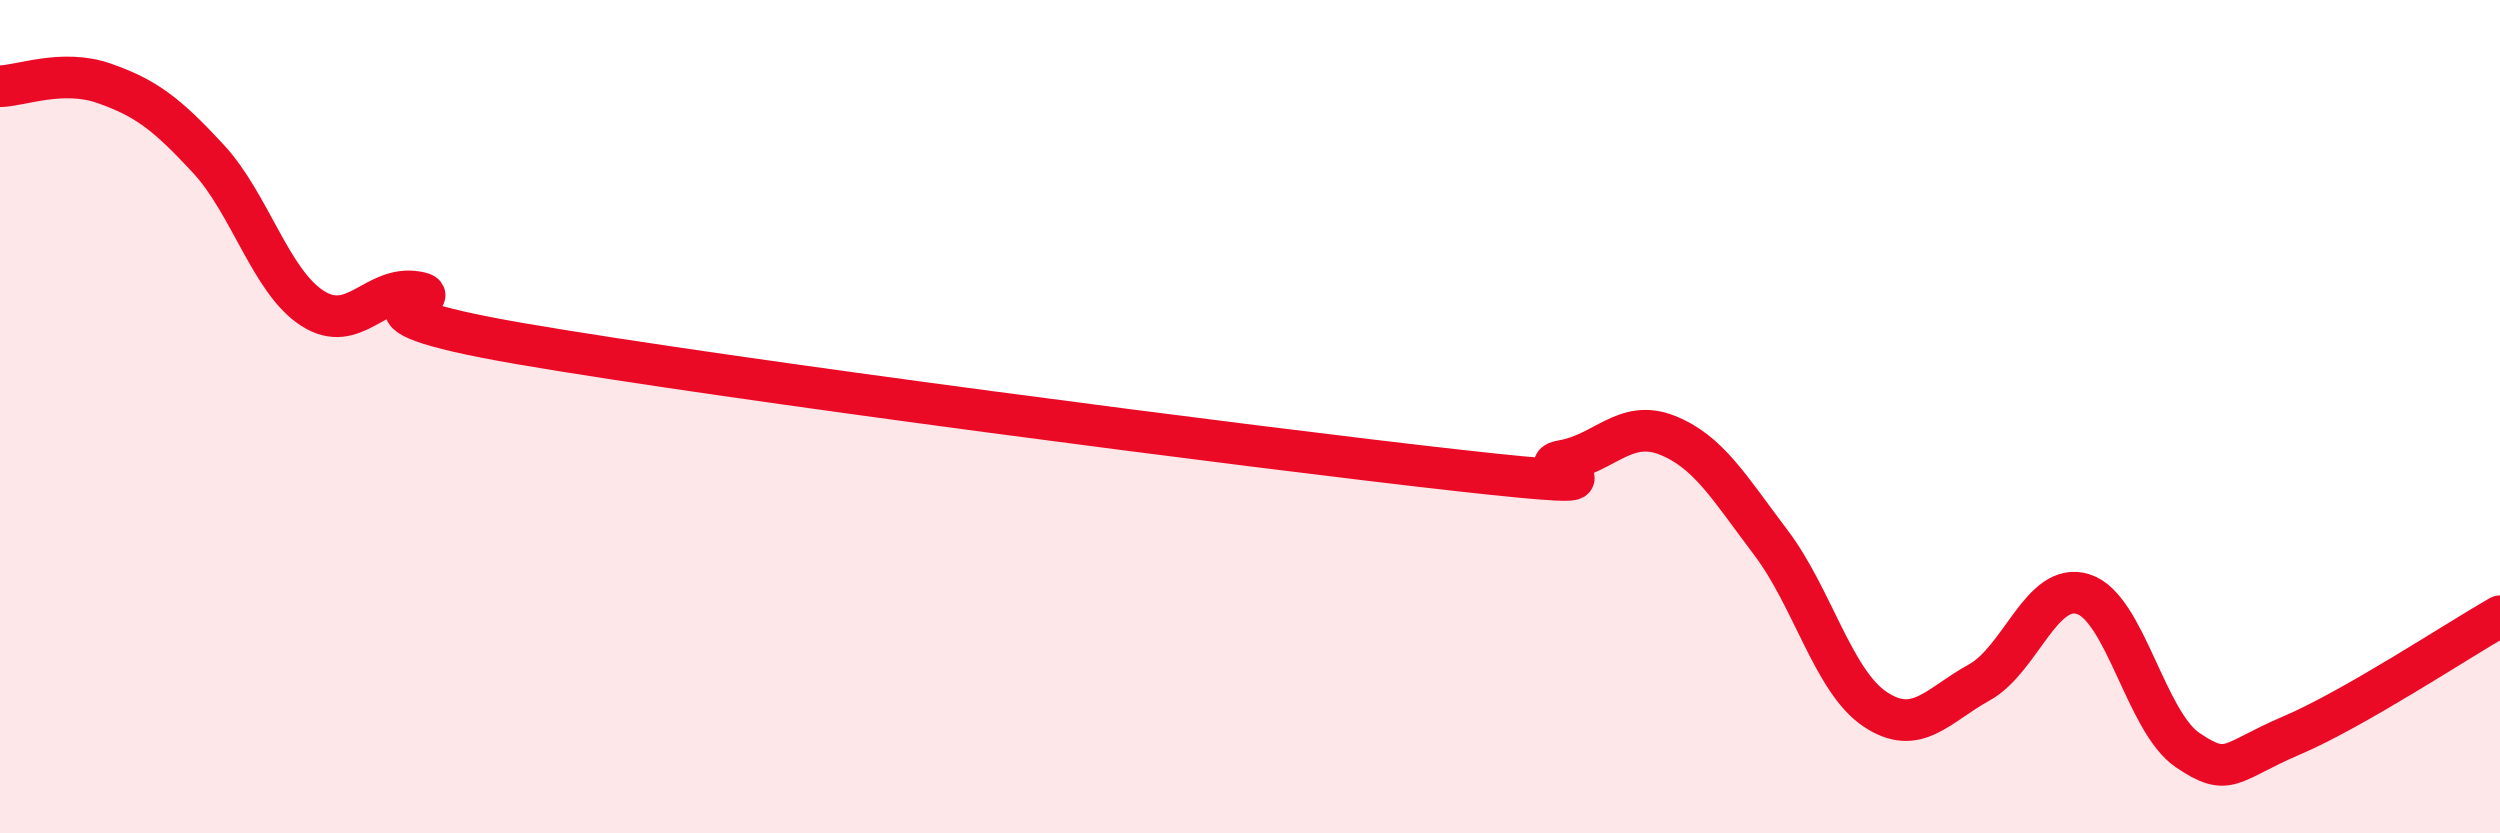
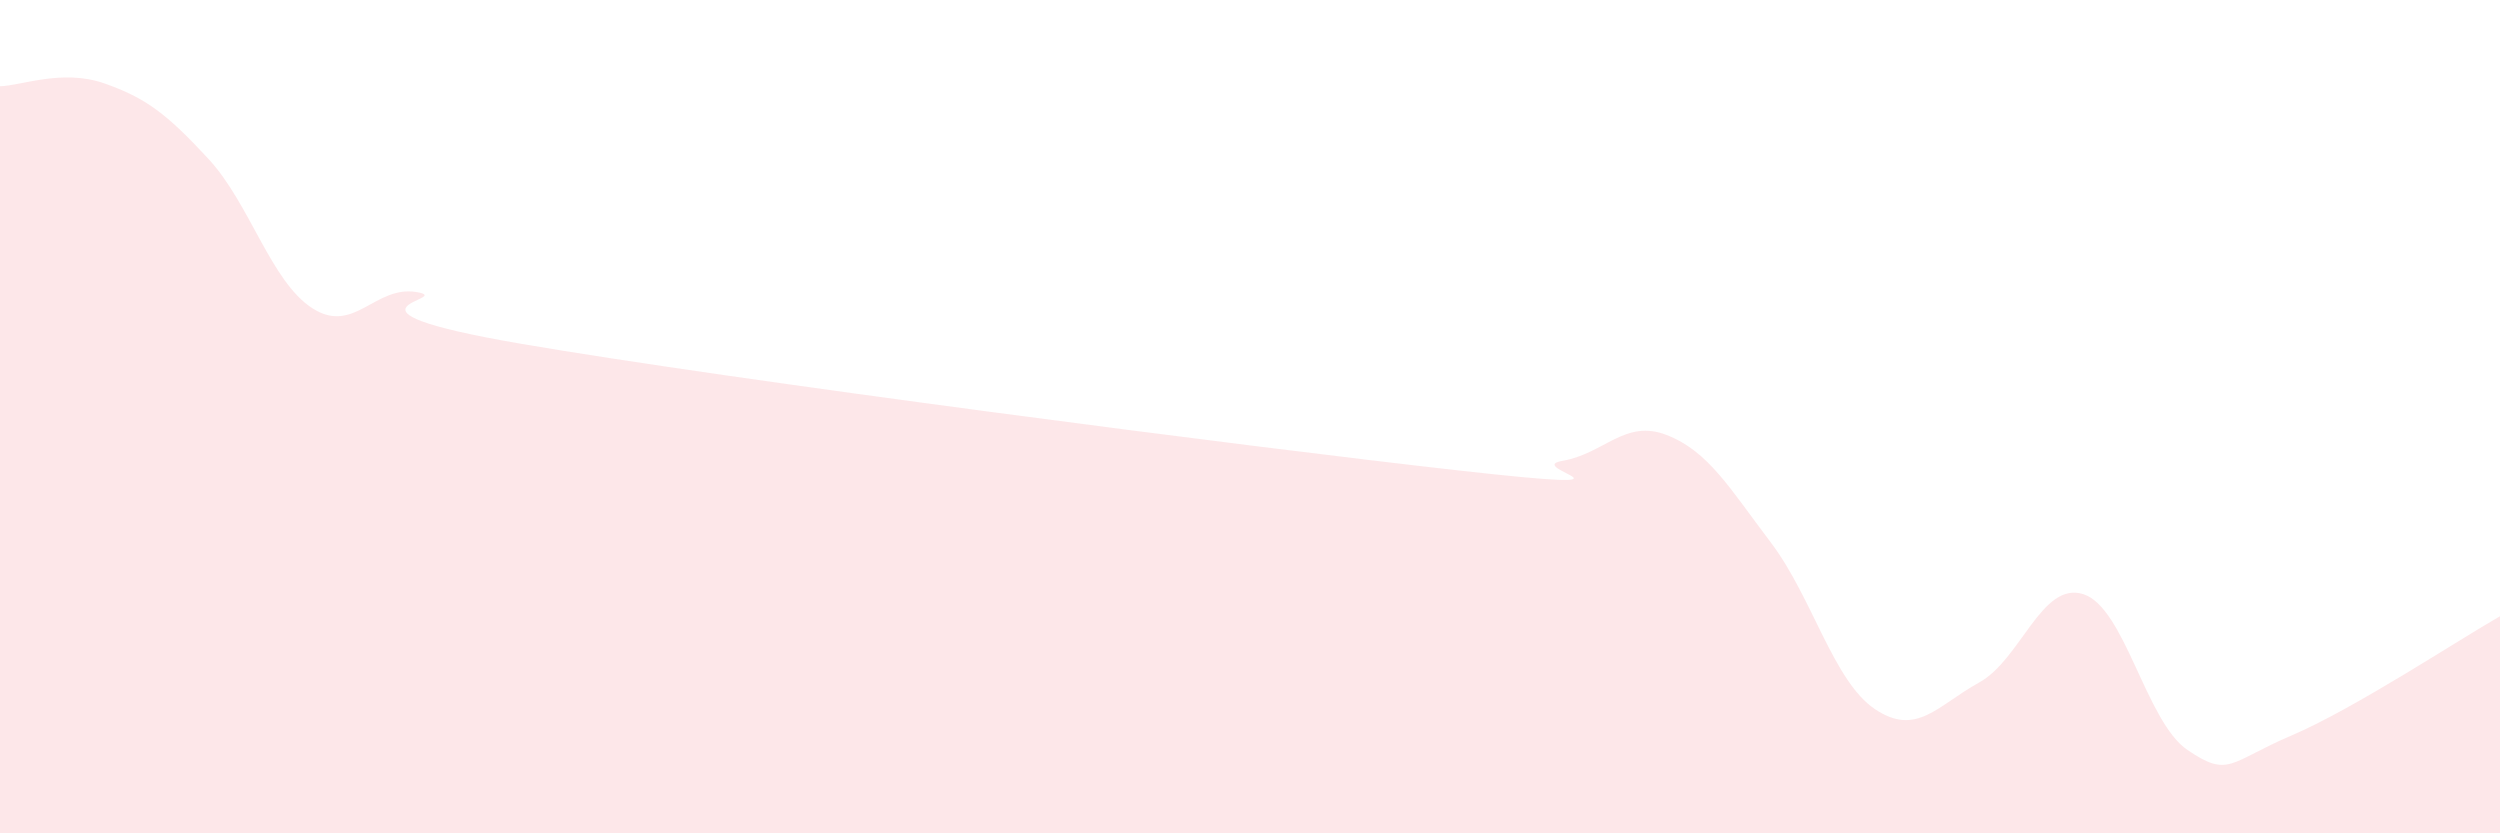
<svg xmlns="http://www.w3.org/2000/svg" width="60" height="20" viewBox="0 0 60 20">
  <path d="M 0,2.07 C 0.5,2.06 1.5,1.65 2.5,2 C 3.5,2.35 4,2.73 5,3.81 C 6,4.89 6.5,6.76 7.5,7.4 C 8.5,8.04 9,6.84 10,7.01 C 11,7.18 7.5,7.39 12.5,8.25 C 17.5,9.11 30,10.73 35,11.29 C 40,11.85 36.5,11.23 37.5,11.06 C 38.5,10.89 39,10.05 40,10.44 C 41,10.83 41.5,11.7 42.5,13.02 C 43.5,14.34 44,16.35 45,17.02 C 46,17.69 46.5,16.93 47.5,16.38 C 48.5,15.83 49,13.94 50,14.26 C 51,14.58 51.5,17.32 52.5,18 C 53.5,18.68 53.5,18.29 55,17.65 C 56.5,17.01 59,15.36 60,14.79L60 20L0 20Z" fill="#EB0A25" opacity="0.1" stroke-linecap="round" stroke-linejoin="round" />
-   <path d="M 0,2.07 C 0.5,2.06 1.5,1.65 2.5,2 C 3.5,2.35 4,2.73 5,3.81 C 6,4.89 6.5,6.76 7.5,7.4 C 8.5,8.04 9,6.84 10,7.01 C 11,7.18 7.5,7.39 12.5,8.25 C 17.5,9.11 30,10.73 35,11.29 C 40,11.85 36.5,11.23 37.5,11.06 C 38.5,10.89 39,10.05 40,10.44 C 41,10.83 41.5,11.7 42.5,13.02 C 43.5,14.34 44,16.35 45,17.02 C 46,17.69 46.5,16.93 47.5,16.38 C 48.5,15.83 49,13.94 50,14.26 C 51,14.58 51.5,17.32 52.5,18 C 53.5,18.68 53.5,18.29 55,17.65 C 56.5,17.01 59,15.36 60,14.79" stroke="#EB0A25" stroke-width="1" fill="none" stroke-linecap="round" stroke-linejoin="round" />
</svg>